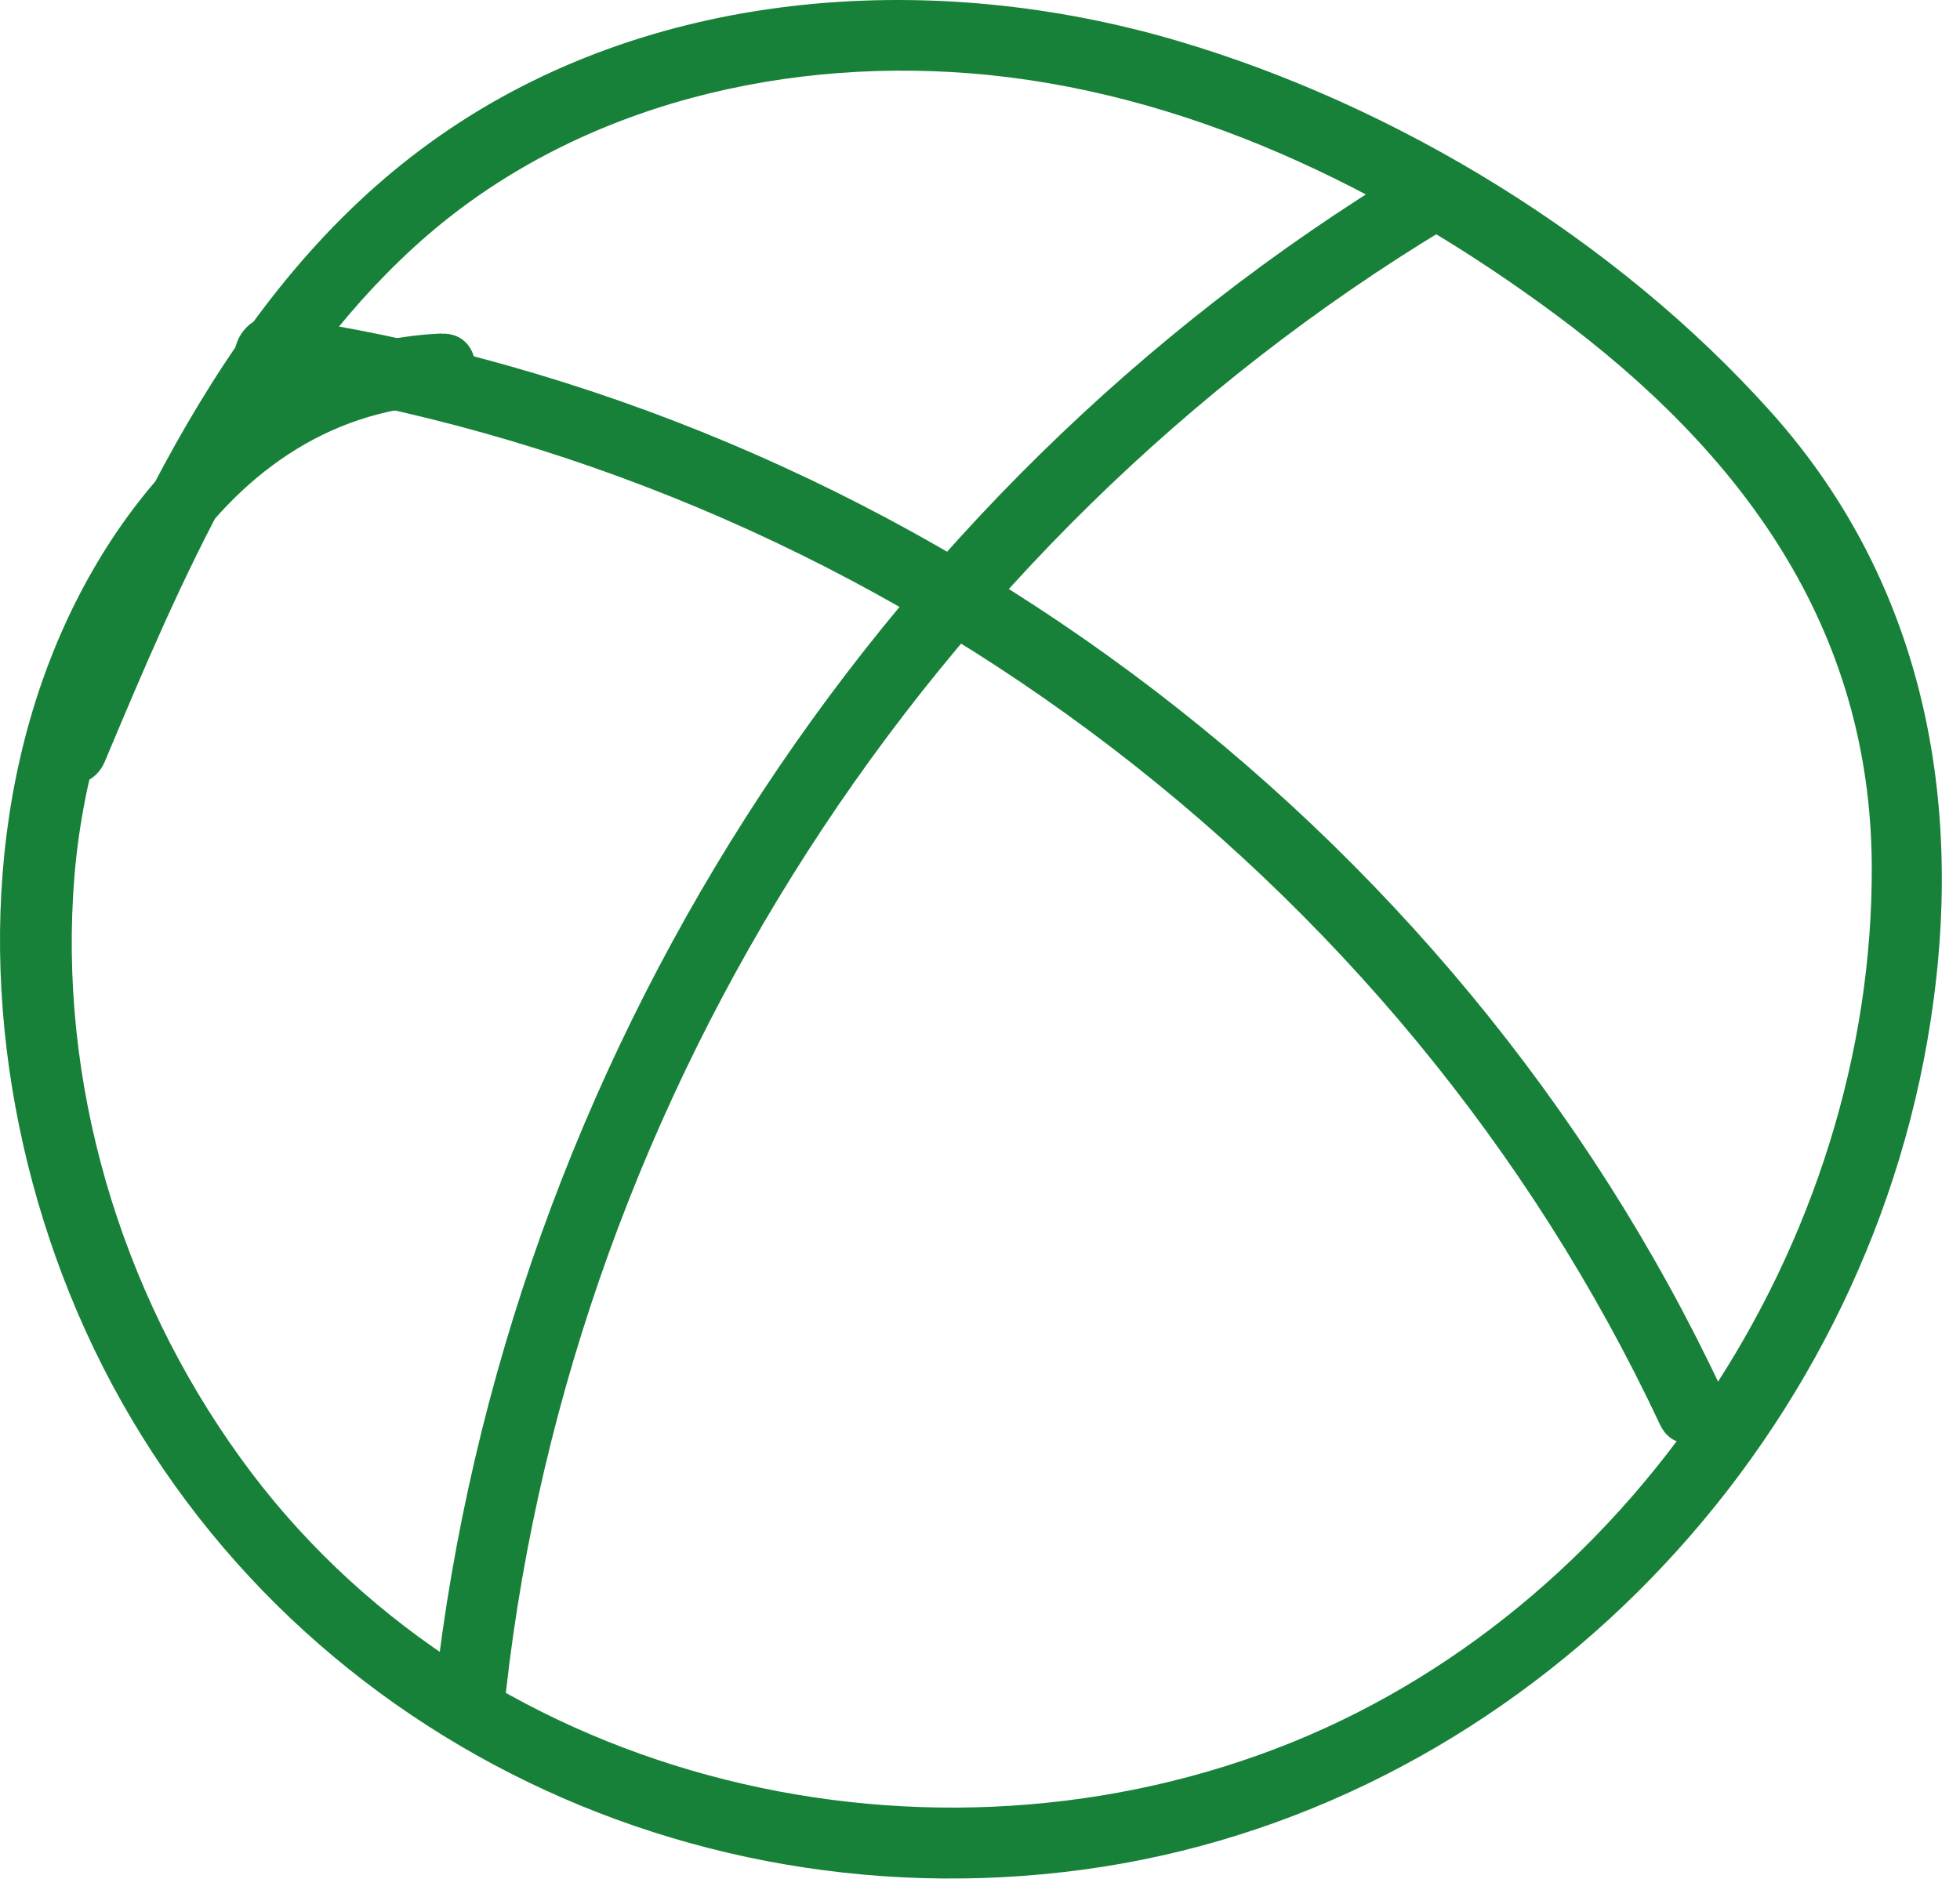
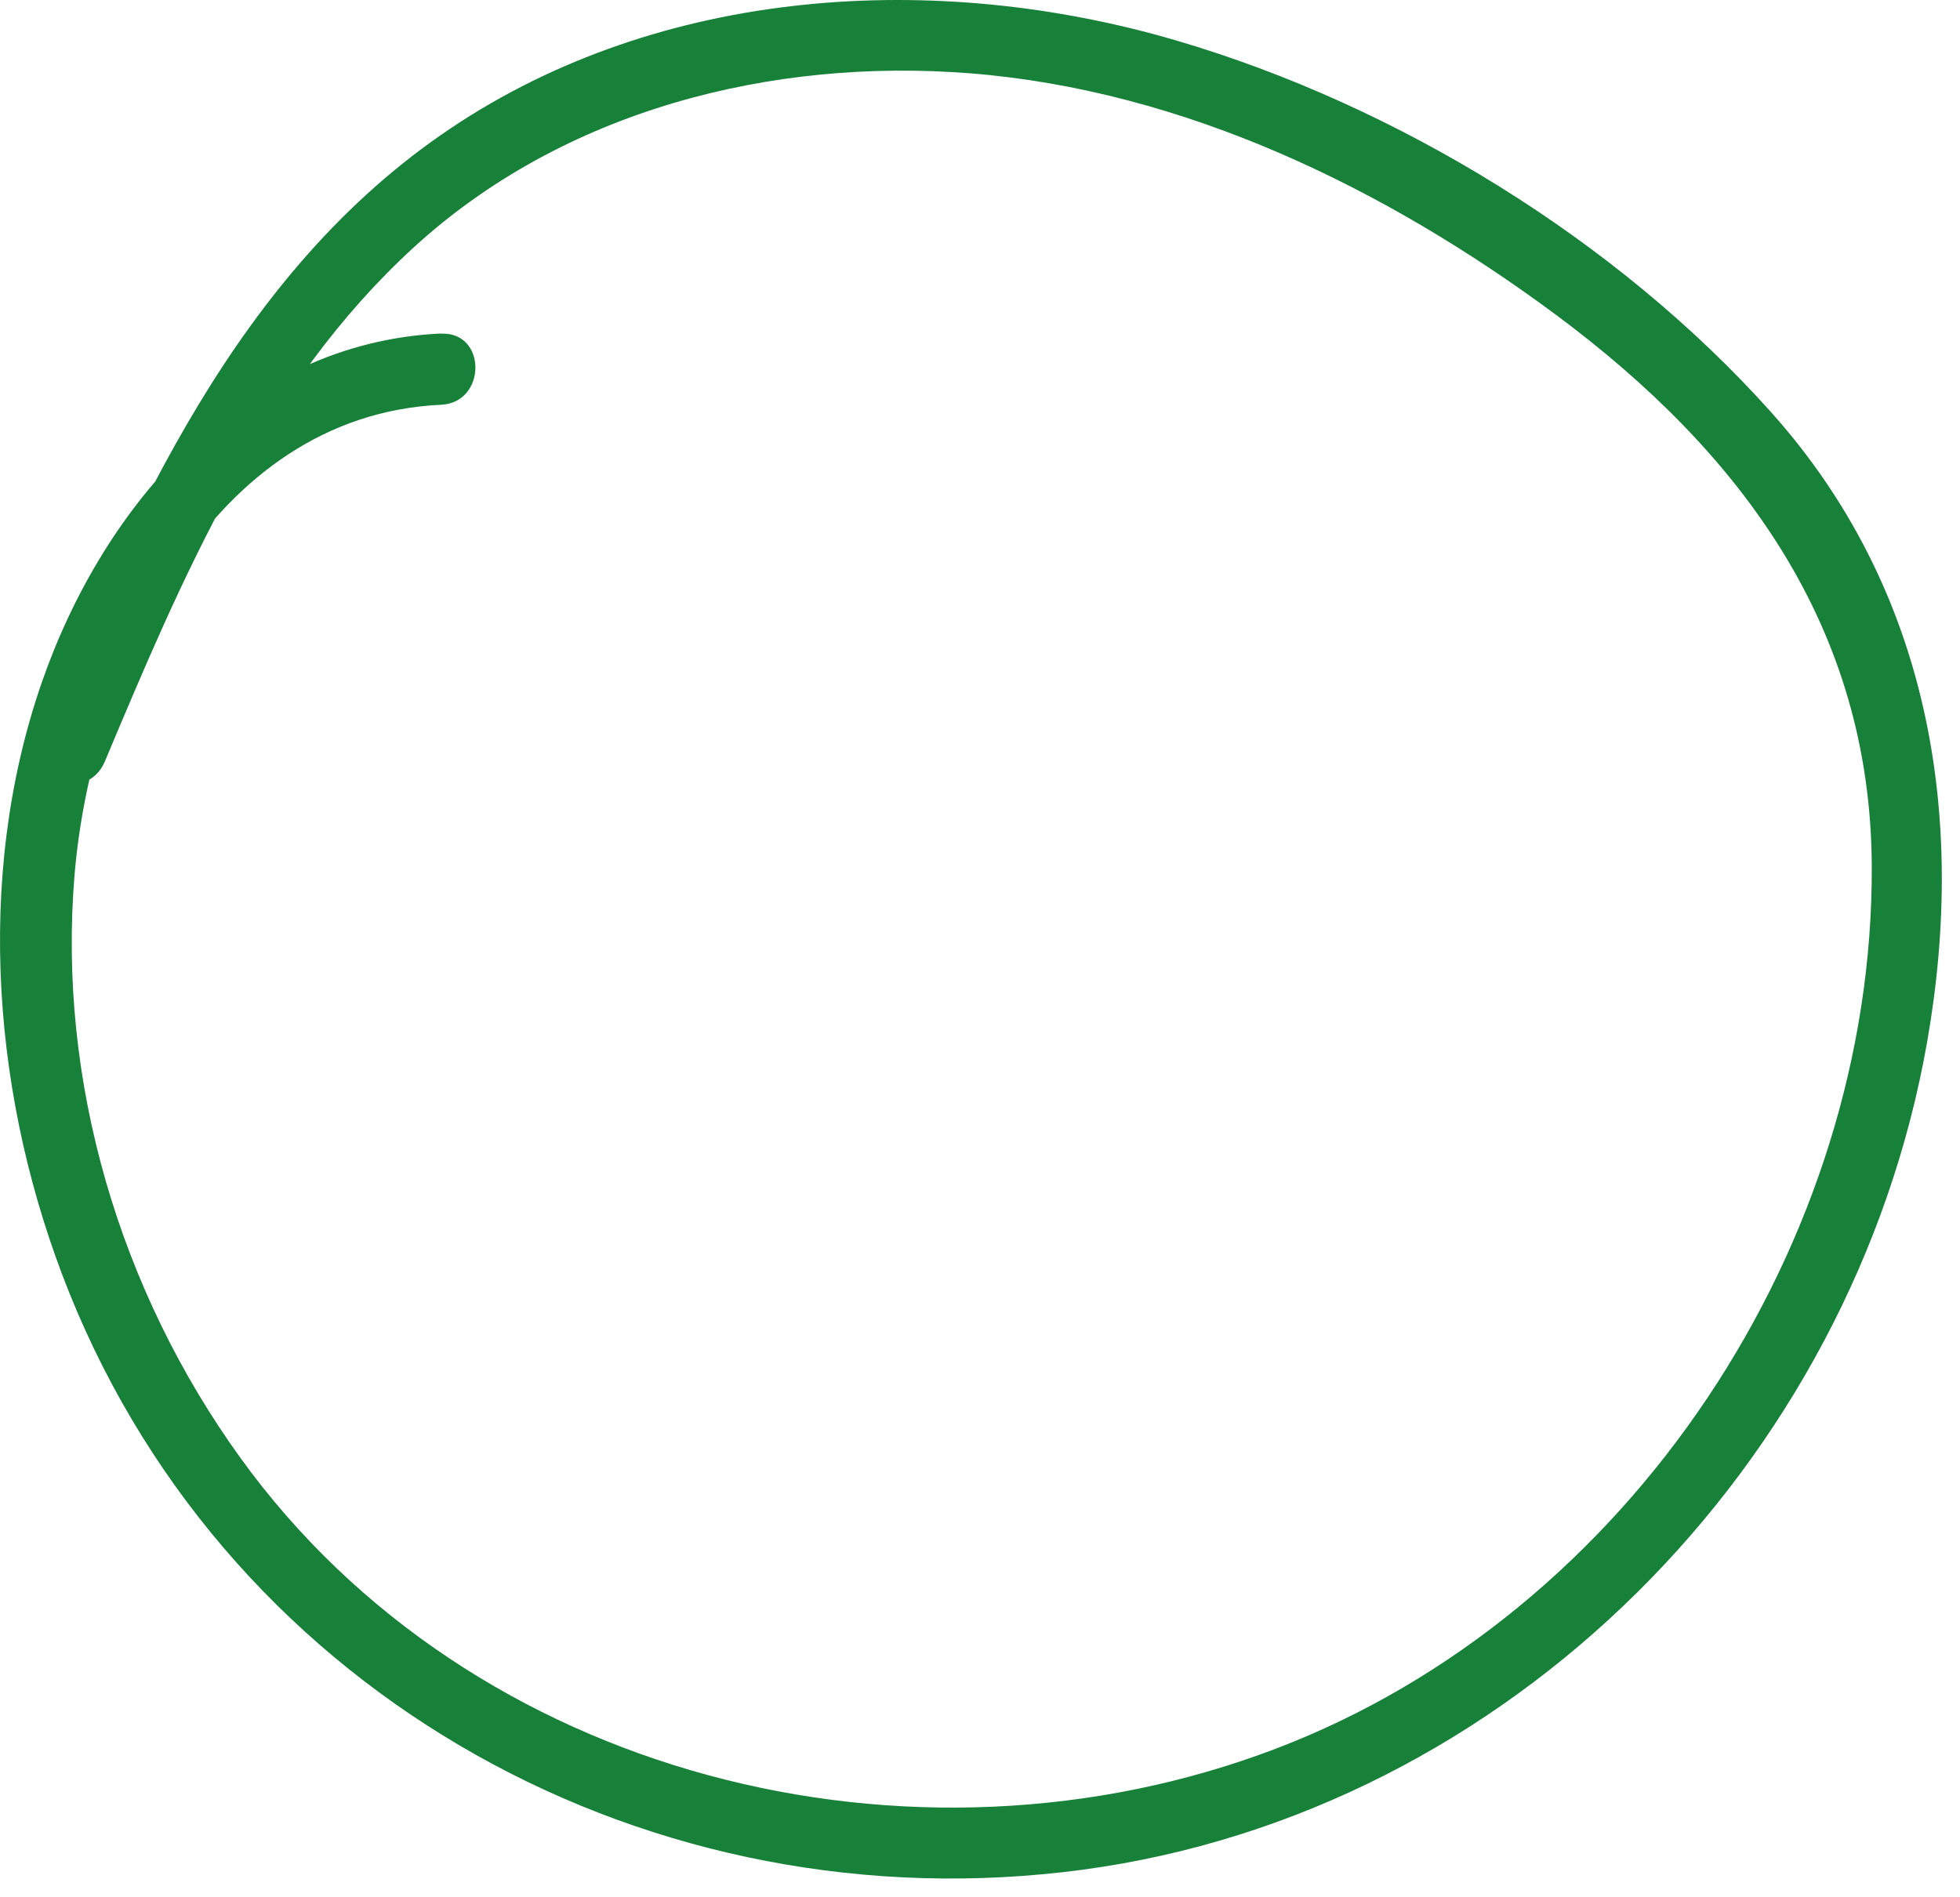
<svg xmlns="http://www.w3.org/2000/svg" width="100%" height="100%" viewBox="0 0 94 91" xml:space="preserve" style="fill-rule:evenodd;clip-rule:evenodd;stroke-linejoin:round;stroke-miterlimit:2;">
  <path d="M21.155,15.997C11.63,16.433 4.947,24.234 1.995,32.758C-1.253,42.155 -0.342,52.914 3.334,62.038C11.162,81.454 31.312,92.454 51.929,89.682C72.406,86.927 88.872,70.197 92.424,49.979C94.348,39.017 92.486,28.181 84.915,19.742C77.531,11.505 67.016,5.059 56.423,1.945C44.919,-1.434 31.725,-0.647 21.576,6.18C11.349,13.054 6.325,24.677 1.73,35.631C0.881,37.655 4.183,38.535 5.025,36.534C8.724,27.721 12.65,18.442 19.847,11.863C27.02,5.293 36.982,2.762 46.539,3.518C56.797,4.335 66.432,9.029 74.603,15.086C83.498,21.688 89.705,30.049 89.768,41.509C89.869,59.593 78.186,77.405 61.175,83.883C43.735,90.523 22.612,85.268 11.544,69.947C5.741,61.921 2.75,51.855 3.576,41.96C4.386,32.276 10.025,19.929 21.155,19.415C23.344,19.313 23.352,15.904 21.155,16.005L21.155,15.997Z" style="fill:rgb(24,129,57);fill-rule:nonzero;" />
-   <path d="M12.478,18.481C41.5,22.763 67.156,41.797 79.618,68.344C80.553,70.329 83.497,68.601 82.563,66.624C69.773,39.384 43.166,19.586 13.382,15.188C11.232,14.869 10.305,18.154 12.478,18.473L12.478,18.481Z" style="fill:rgb(24,129,57);fill-rule:nonzero;" />
-   <path d="M67.624,8.01C41.726,23.635 24.24,51.085 20.86,81.104C20.61,83.284 24.03,83.26 24.271,81.104C27.511,52.323 44.561,25.916 69.346,10.953C71.223,9.816 69.509,6.866 67.624,8.01Z" style="fill:rgb(24,129,57);fill-rule:nonzero;" />
</svg>